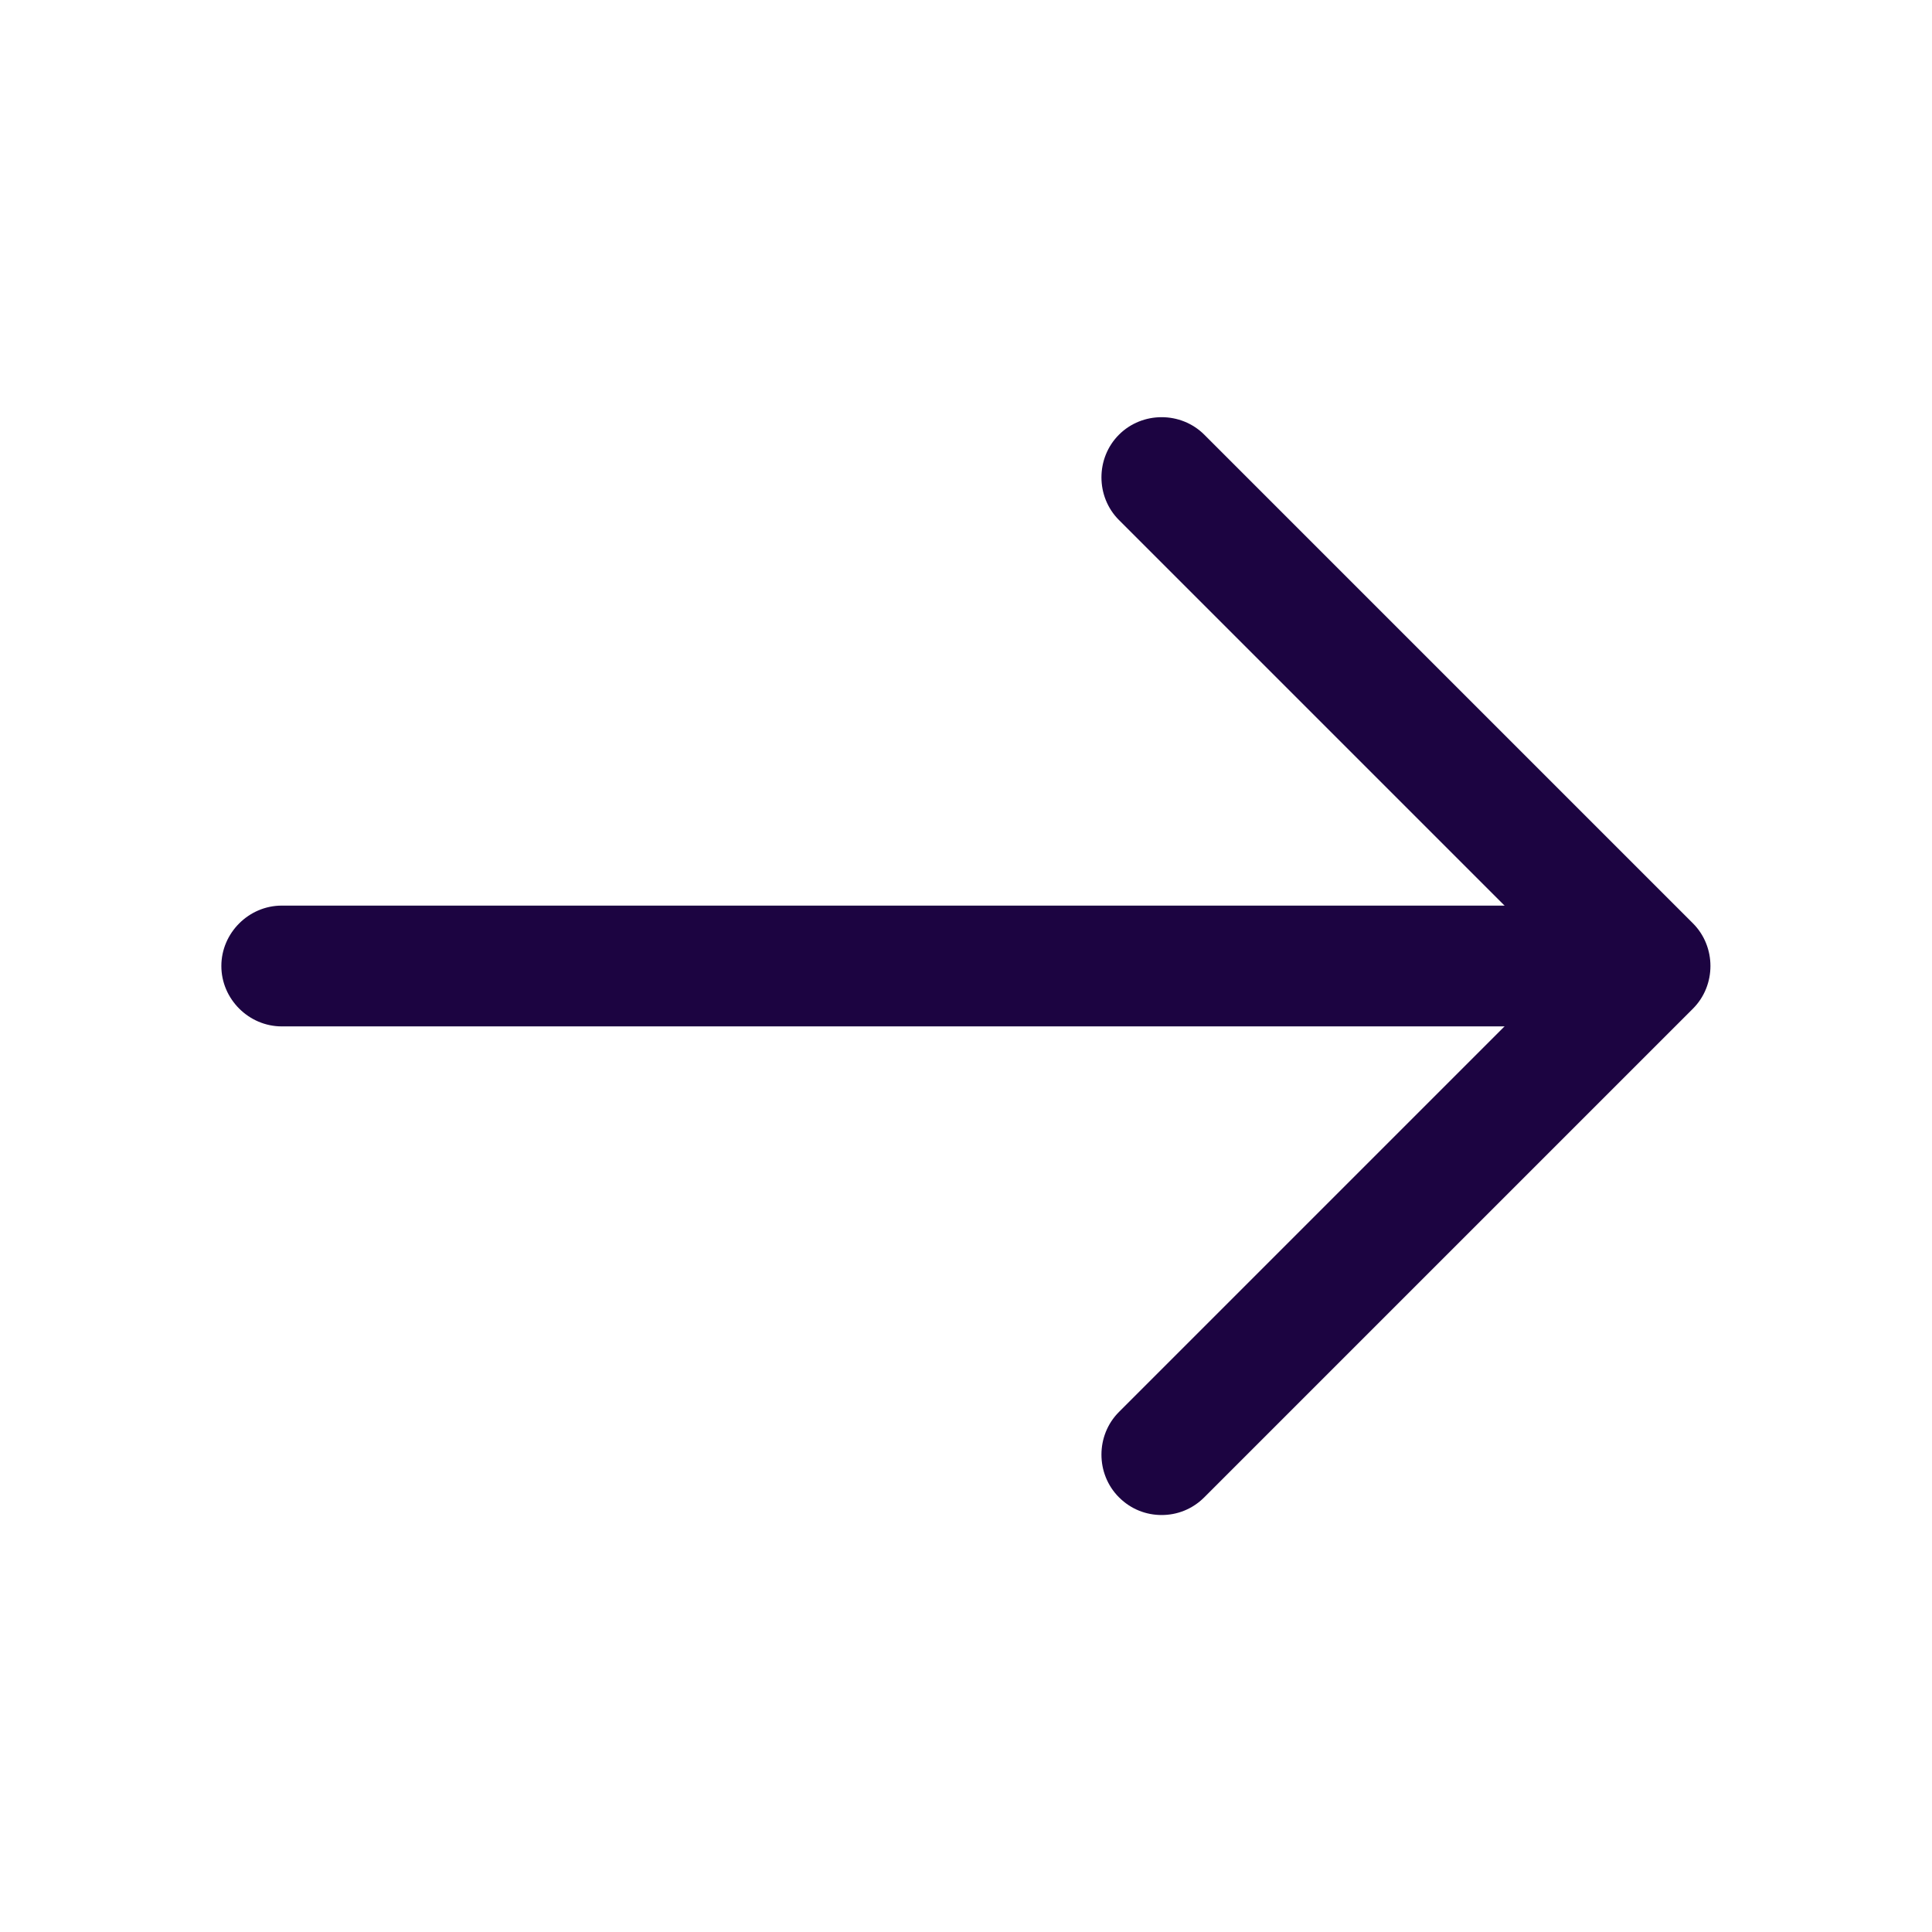
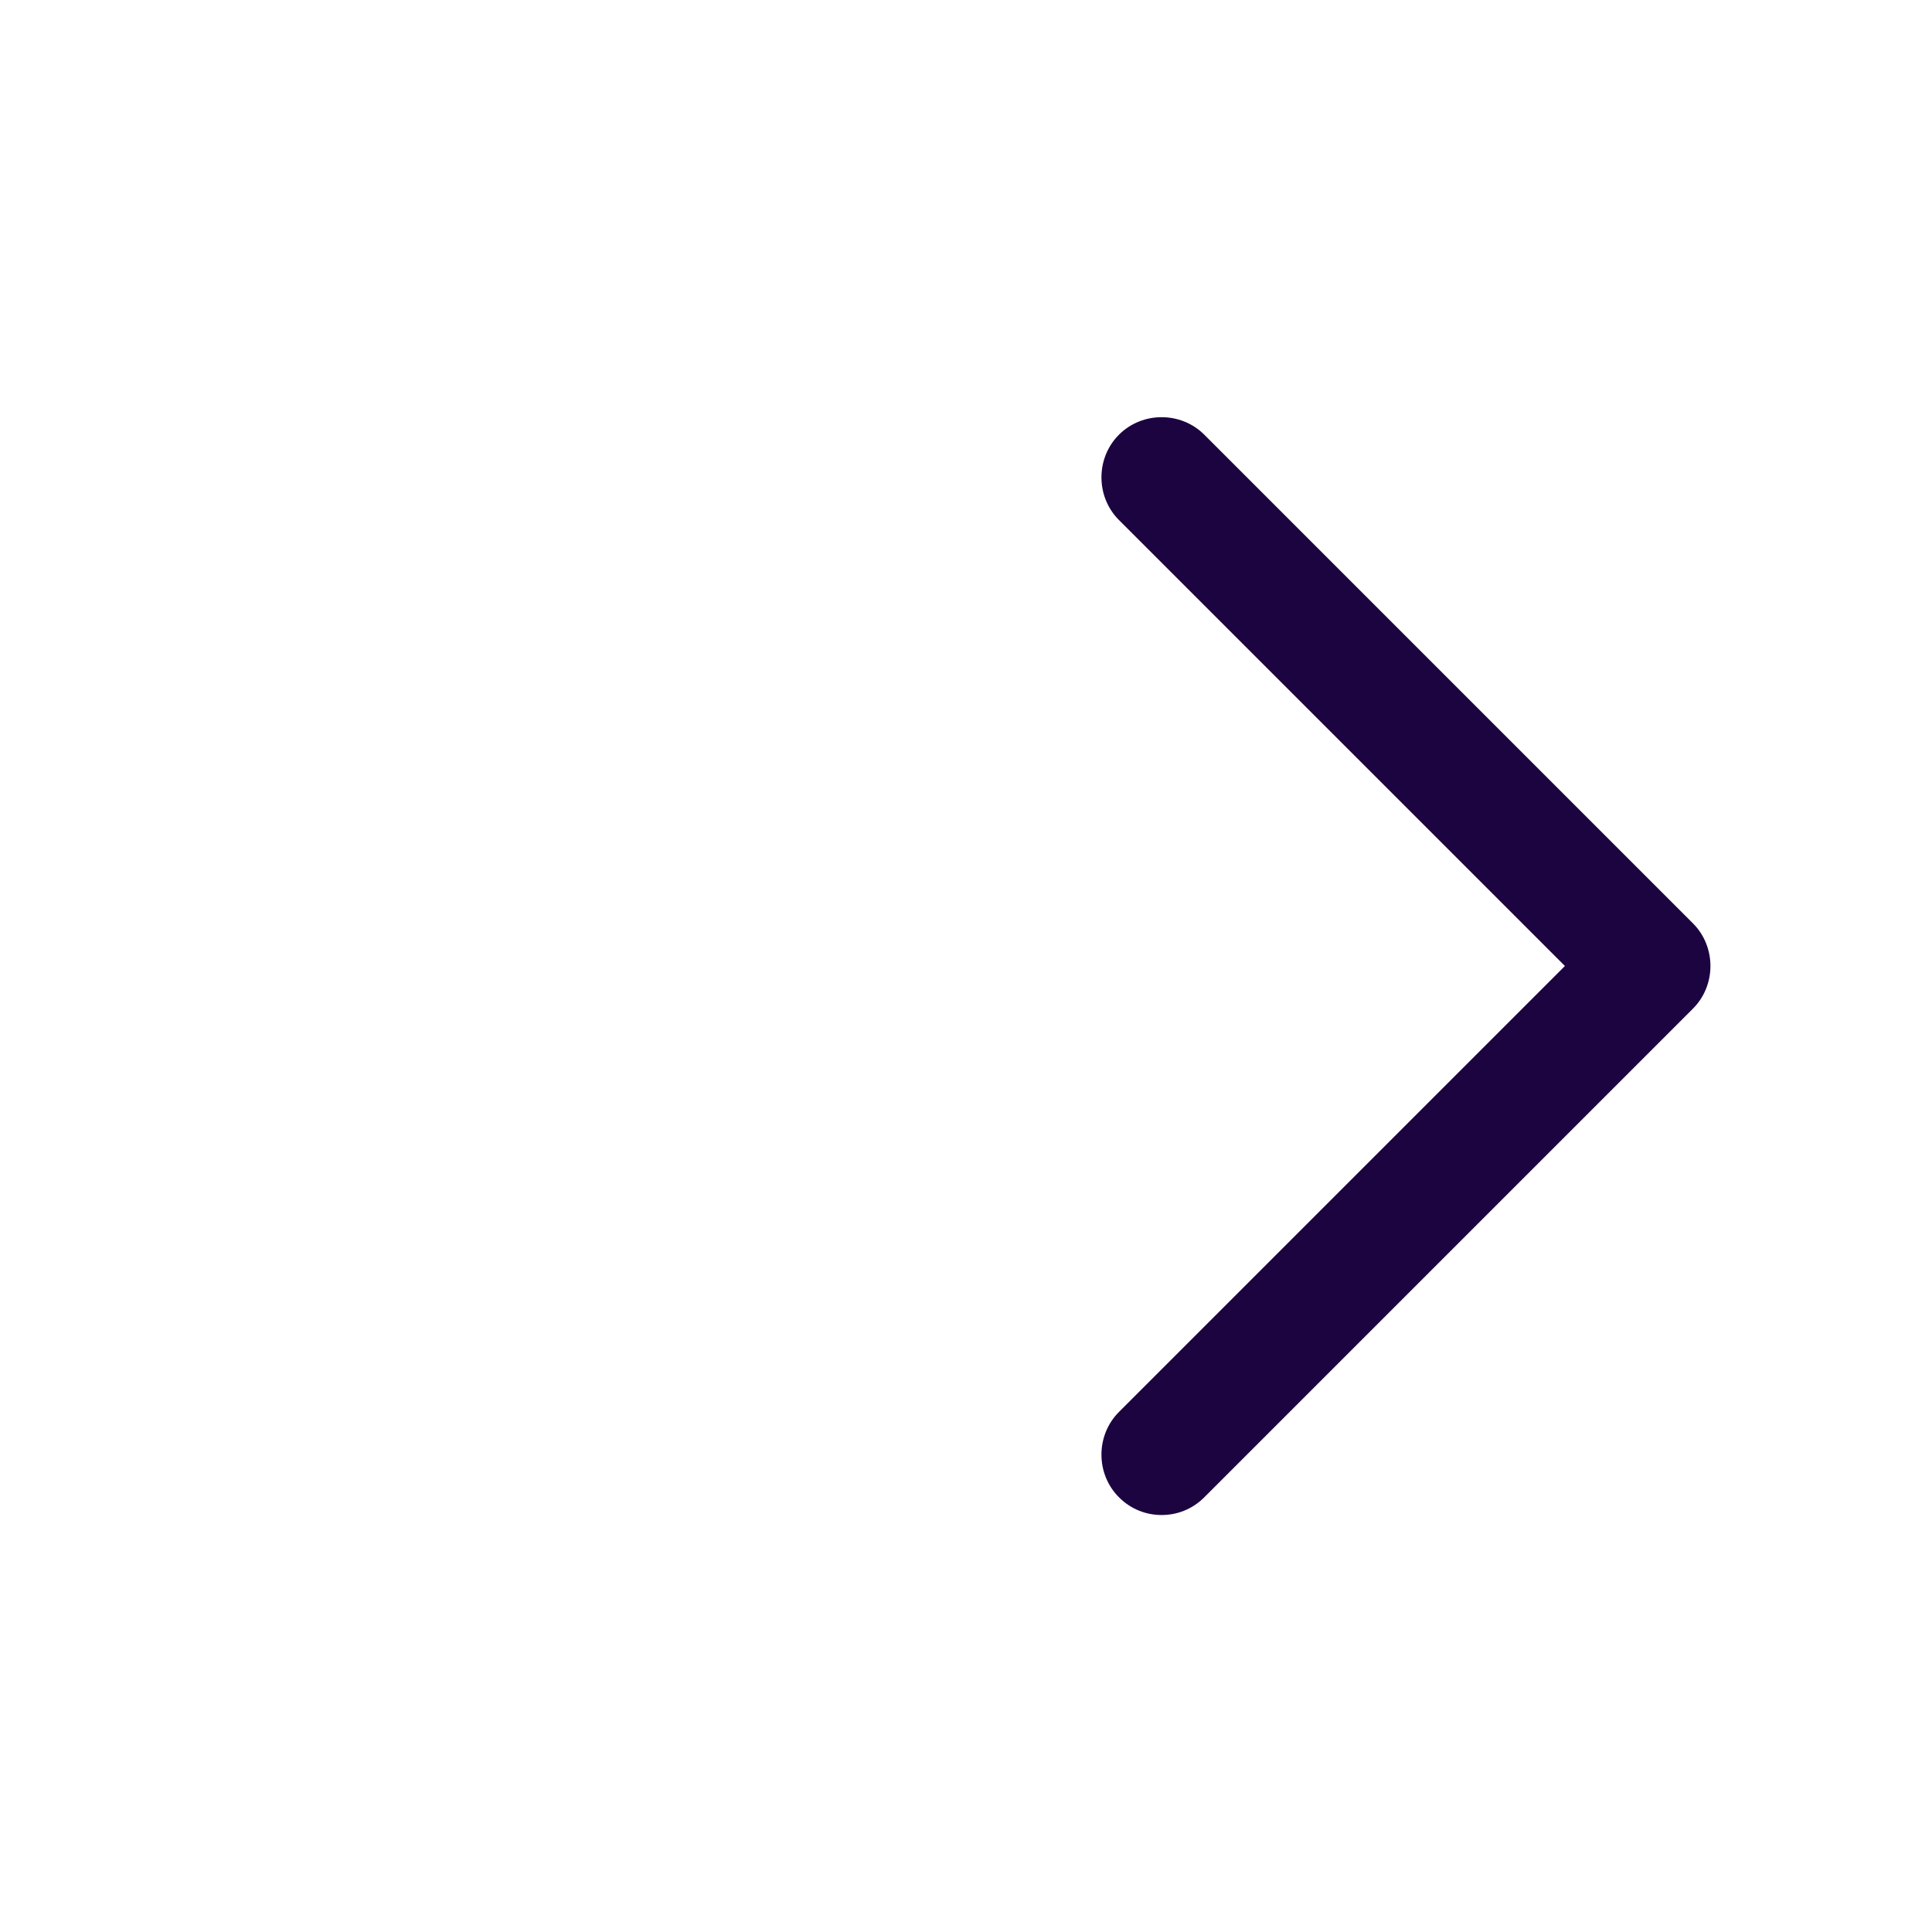
<svg xmlns="http://www.w3.org/2000/svg" width="35" height="35" viewBox="0 0 35 35" fill="none">
  <g id="vuesax/outline/arrow-right">
    <g id="arrow-right">
      <path id="Vector" d="M21.044 27.446C20.767 27.446 20.49 27.344 20.271 27.125C19.848 26.702 19.848 26.002 20.271 25.579L28.35 17.5L20.271 9.421C19.848 8.998 19.848 8.298 20.271 7.875C20.694 7.452 21.394 7.452 21.817 7.875L30.669 16.727C31.092 17.15 31.092 17.85 30.669 18.273L21.817 27.125C21.598 27.344 21.321 27.446 21.044 27.446Z" fill="rgb(28, 4, 65)" />
-       <path id="Vector_2" d="M29.648 18.594H5.104C4.506 18.594 4.01 18.098 4.01 17.5C4.01 16.902 4.506 16.406 5.104 16.406H29.648C30.246 16.406 30.742 16.902 30.742 17.5C30.742 18.098 30.246 18.594 29.648 18.594Z" fill="rgb(28, 4, 65)" />
    </g>
  </g>
</svg>